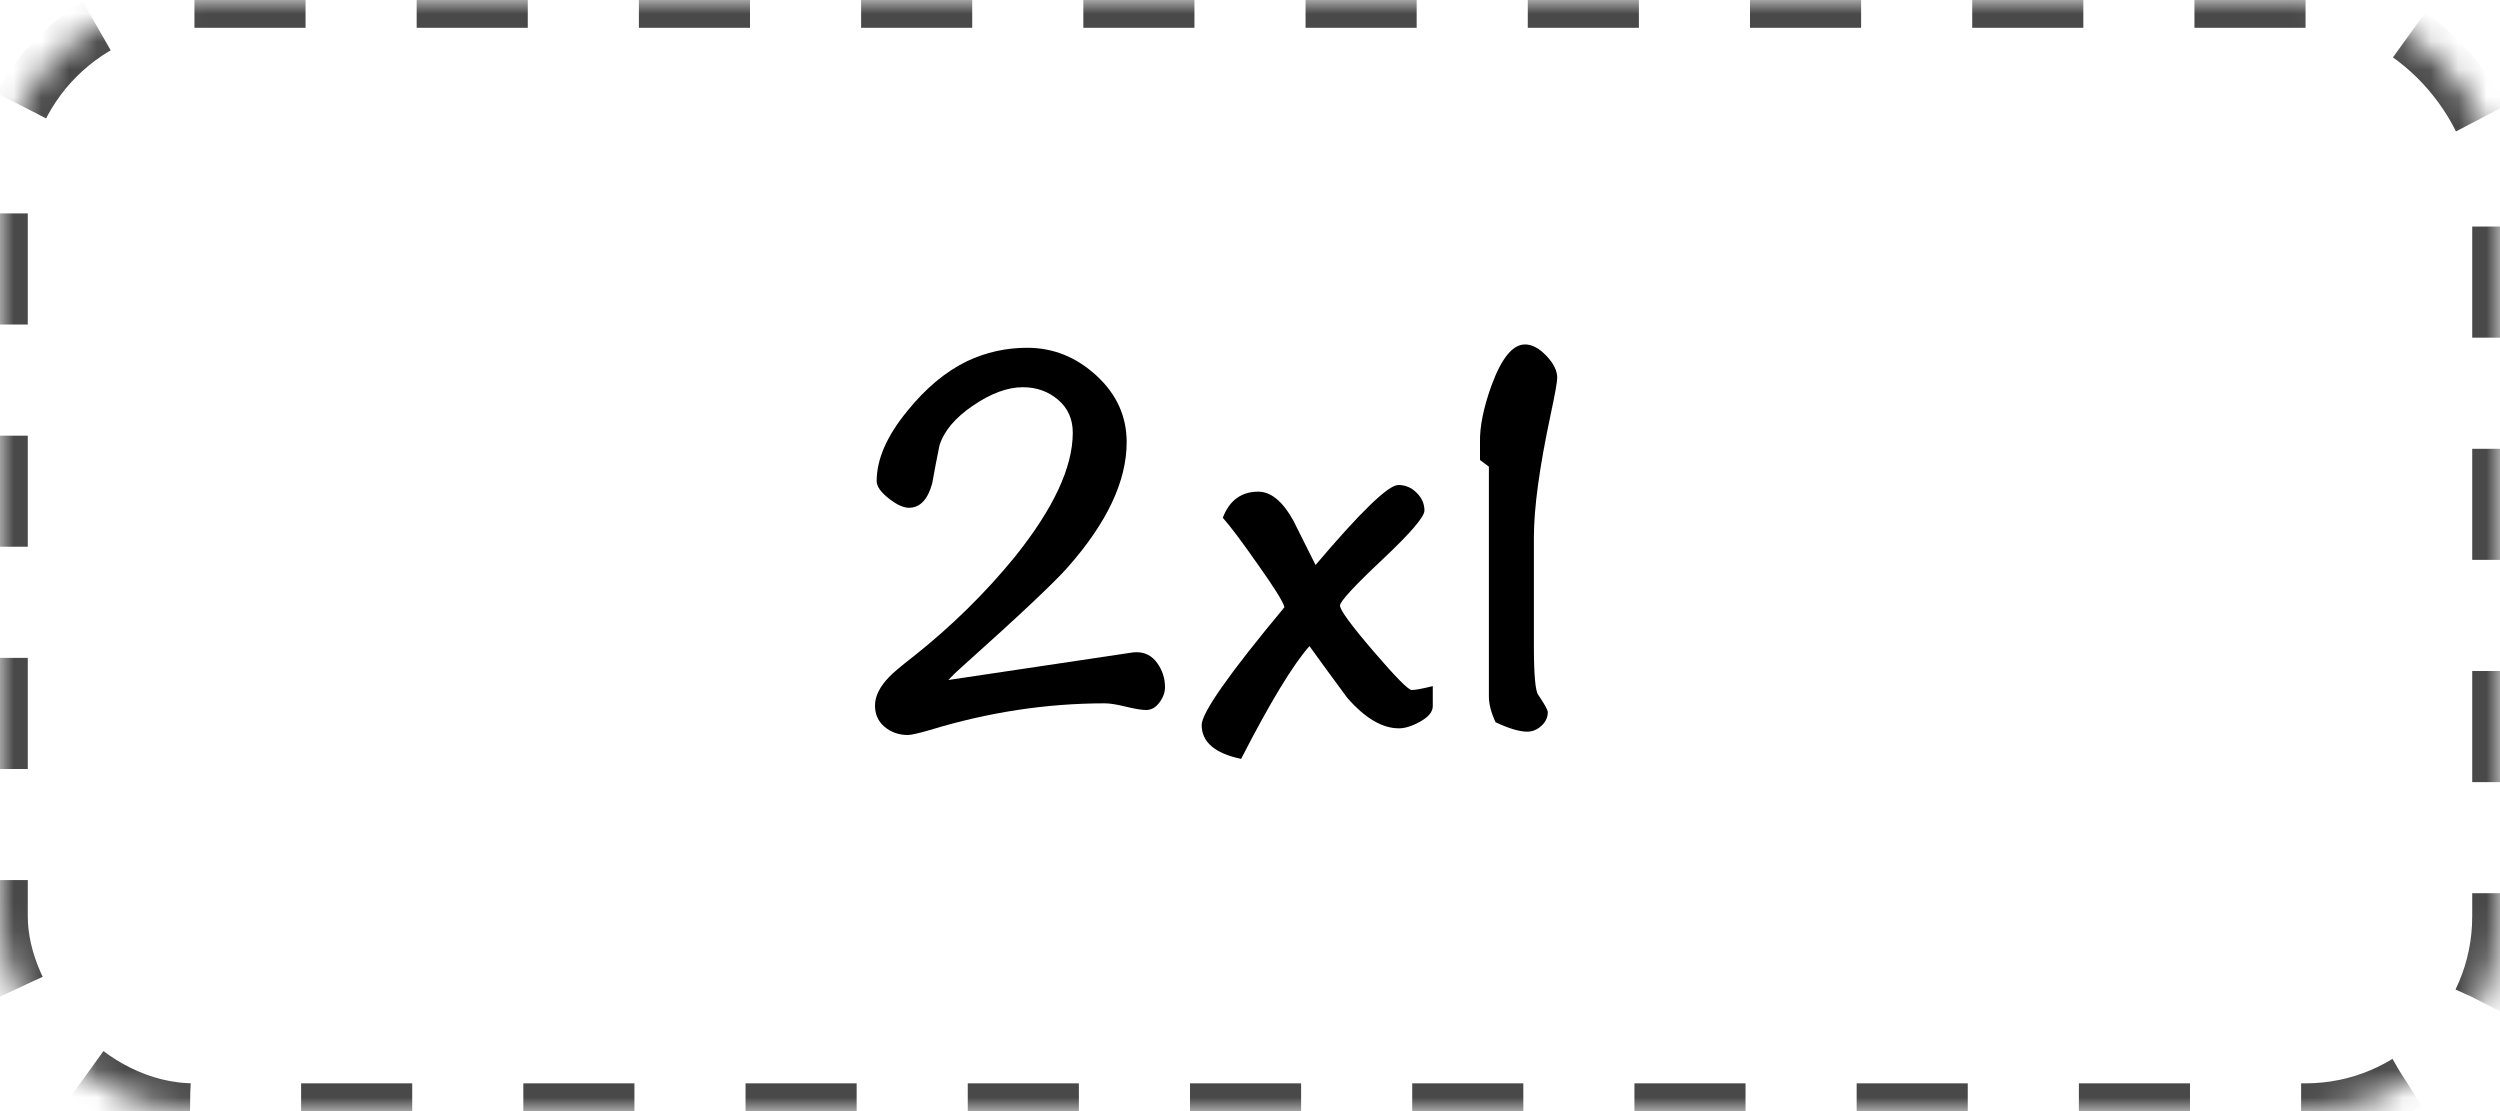
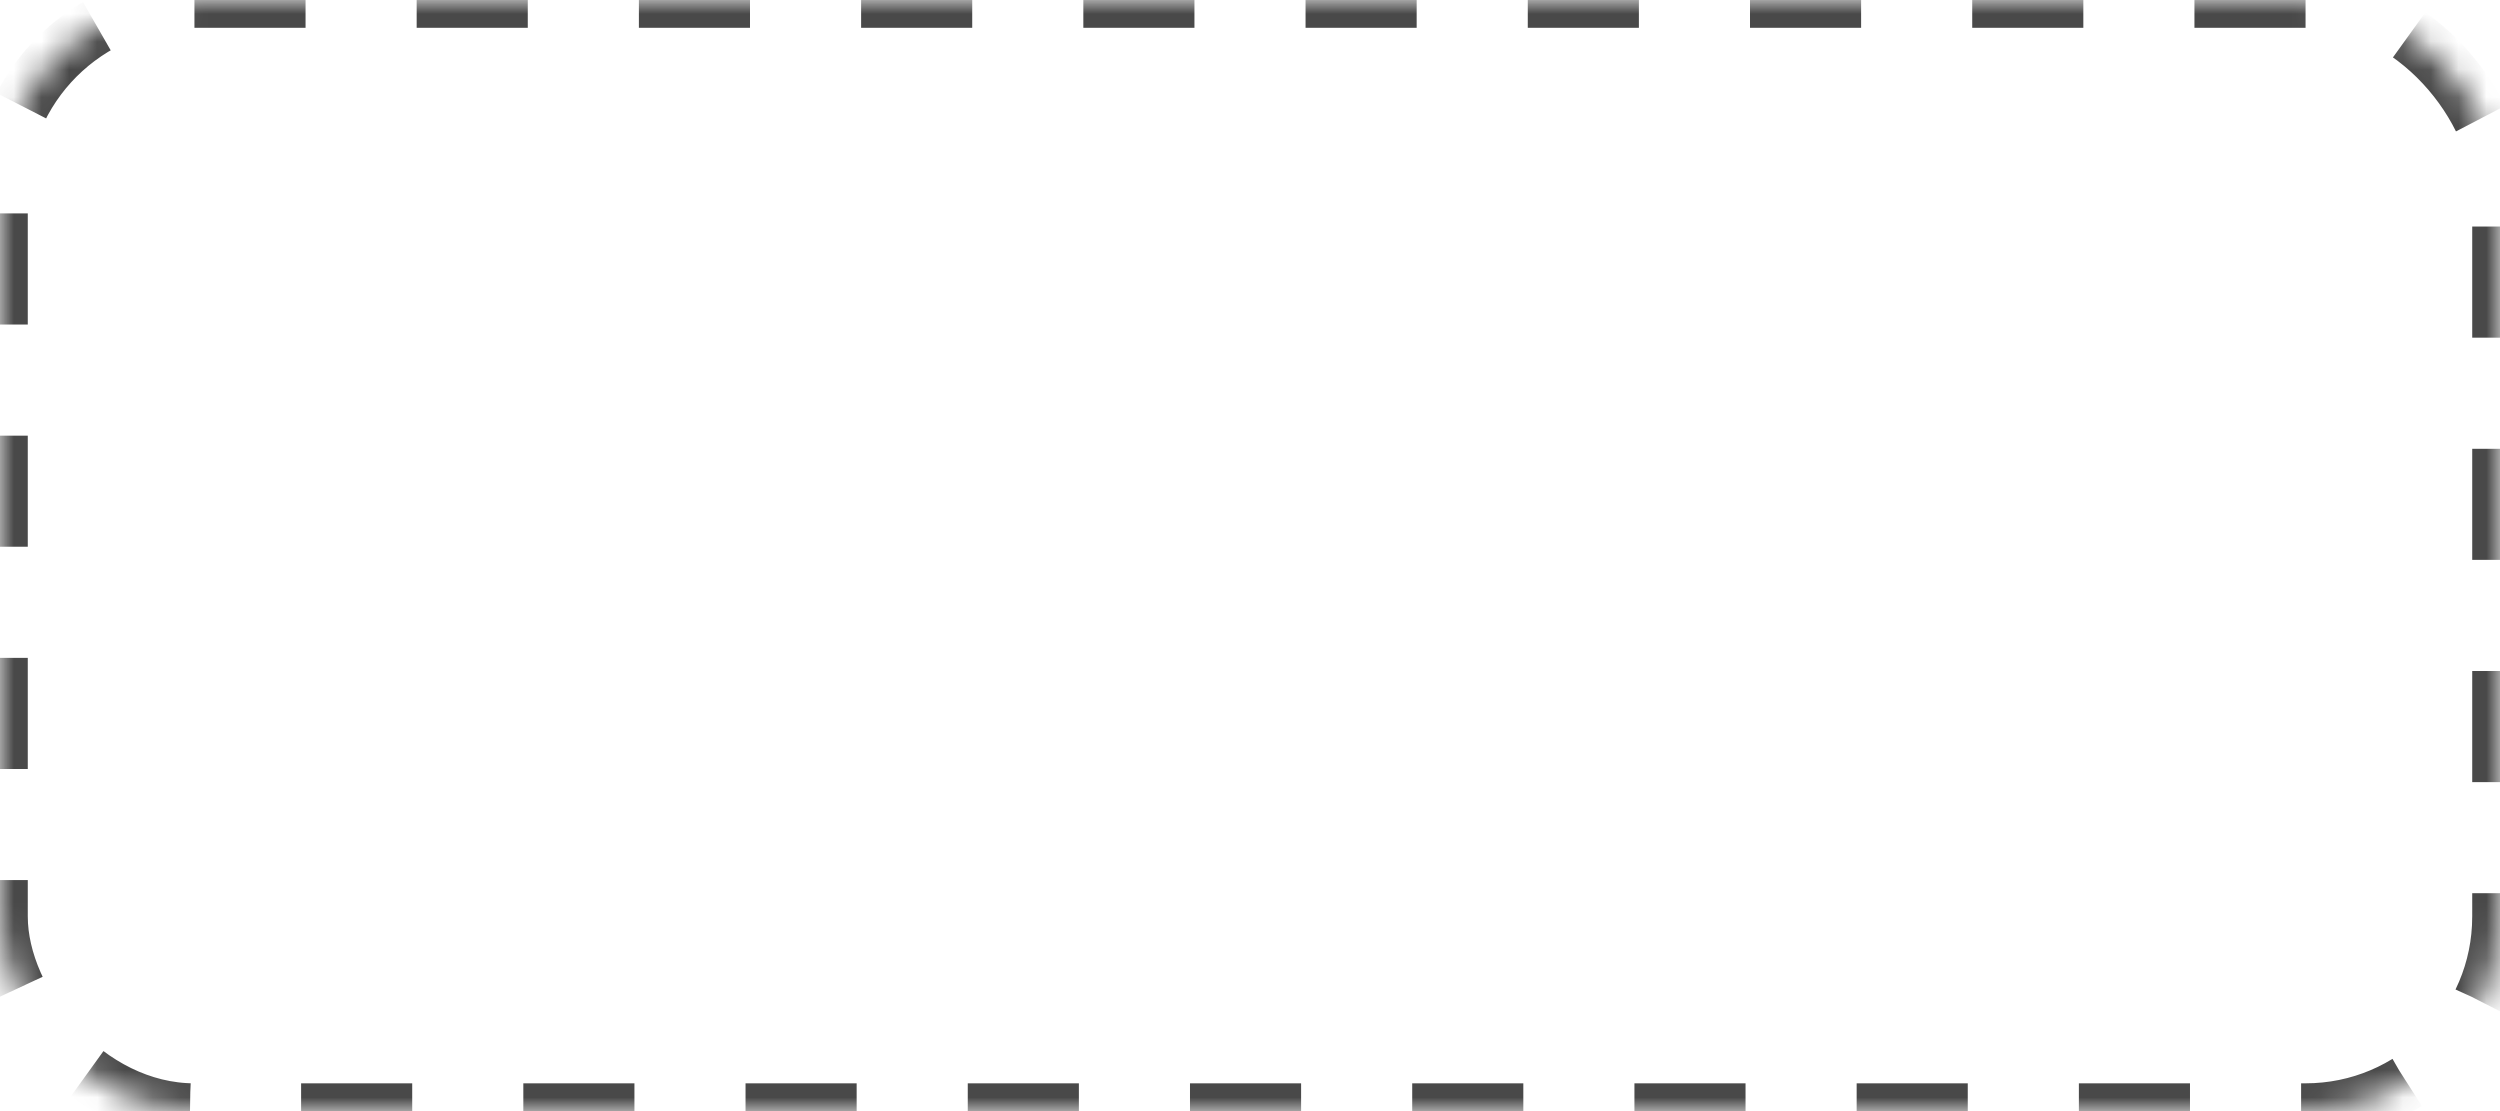
<svg xmlns="http://www.w3.org/2000/svg" xmlns:xlink="http://www.w3.org/1999/xlink" width="90px" height="40px" viewBox="0 0 90 40" version="1.1">
  <defs>
    <rect id="ywdpd-2x1-path-1" x="0" y="0" width="90" height="40" rx="7" />
    <mask id="ywdpd-2x1-mask-2" maskContentUnits="userSpaceOnUse" maskUnits="objectBoundingBox" x="0" y="0" width="90" height="40" fill="white">
      <use xlink:href="#ywdpd-2x1-path-1" />
    </mask>
  </defs>
  <g stroke="none" stroke-width="1" fill="none" fill-rule="evenodd">
    <g transform="translate(-990, -326)">
      <g transform="translate(656, 248)">
        <g transform="translate(334, 78)">
          <use stroke="#494949" mask="url(#ywdpd-2x1-mask-2)" stroke-width="2" stroke-dasharray="4" xlink:href="#ywdpd-2x1-path-1" />
          <g transform="translate(31.5, 12.4)" fill="currentColor" fill-rule="nonzero">
-             <path d="M10.44,12.34 C10.44,12.527 10.373,12.71 10.24,12.89 C10.107,13.07 9.947,13.16 9.76,13.16 C9.6,13.16 9.357,13.12 9.03,13.04 C8.703,12.96 8.453,12.92 8.28,12.92 C6.173,12.92 4.073,13.24 1.98,13.88 C1.567,14 1.3,14.06 1.18,14.06 C0.86,14.06 0.583,13.963 0.35,13.77 C0.117,13.577 0,13.32 0,13 C0,12.667 0.167,12.327 0.5,11.98 C0.62,11.847 0.92,11.593 1.4,11.22 C2.76,10.14 3.973,8.947 5.04,7.64 C6.427,5.907 7.12,4.42 7.12,3.18 C7.12,2.687 6.943,2.29 6.59,1.99 C6.237,1.69 5.813,1.54 5.32,1.54 C4.773,1.54 4.177,1.76 3.53,2.2 C2.883,2.64 2.48,3.12 2.32,3.64 C2.227,4.093 2.14,4.547 2.06,5 C1.9,5.587 1.62,5.88 1.22,5.88 C1.02,5.88 0.777,5.767 0.49,5.54 C0.203,5.313 0.06,5.107 0.06,4.92 C0.06,4.133 0.427,3.293 1.16,2.4 C1.827,1.573 2.547,0.973 3.32,0.6 C4,0.28 4.72,0.12 5.48,0.12 C6.413,0.12 7.243,0.453 7.97,1.12 C8.697,1.787 9.06,2.587 9.06,3.52 C9.06,4.92 8.353,6.42 6.94,8.02 C6.46,8.567 5.2,9.753 3.16,11.58 C2.96,11.753 2.787,11.92 2.64,12.08 L9.2,11.1 C9.267,11.087 9.34,11.08 9.42,11.08 C9.727,11.08 9.973,11.21 10.16,11.47 C10.347,11.73 10.44,12.02 10.44,12.34 Z" id="Path" />
-             <path d="M20.08,13.02 C20.08,13.22 19.933,13.403 19.64,13.57 C19.347,13.737 19.087,13.82 18.86,13.82 C18.26,13.82 17.64,13.453 17,12.72 C16.547,12.107 16.093,11.487 15.64,10.86 C15.04,11.54 14.22,12.893 13.18,14.92 C12.233,14.72 11.76,14.313 11.76,13.7 C11.76,13.26 12.753,11.847 14.74,9.46 C14.7,9.273 14.367,8.74 13.74,7.86 C13.18,7.06 12.773,6.52 12.52,6.24 C12.76,5.613 13.187,5.3 13.8,5.3 C14.253,5.3 14.673,5.647 15.06,6.34 C15.327,6.873 15.593,7.407 15.86,7.94 C17.487,6.02 18.48,5.06 18.84,5.06 C19.093,5.06 19.313,5.153 19.5,5.34 C19.687,5.527 19.78,5.74 19.78,5.98 C19.78,6.207 19.273,6.797 18.26,7.75 C17.247,8.703 16.74,9.253 16.74,9.4 C16.74,9.56 17.14,10.107 17.94,11.04 C18.74,11.973 19.2,12.44 19.32,12.44 C19.453,12.44 19.707,12.393 20.08,12.3 L20.08,13.02 Z" id="Path" />
-             <path d="M24.56,1.2 C24.56,1.347 24.48,1.793 24.32,2.54 C23.92,4.42 23.72,5.887 23.72,6.94 L23.72,10.86 C23.72,11.9 23.773,12.487 23.88,12.62 C24.107,12.953 24.22,13.16 24.22,13.24 C24.22,13.427 24.143,13.59 23.99,13.73 C23.837,13.87 23.667,13.94 23.48,13.94 C23.2,13.94 22.82,13.827 22.34,13.6 C22.18,13.253 22.1,12.947 22.1,12.68 L22.1,4.4 L21.78,4.16 L21.78,3.52 C21.767,2.96 21.907,2.273 22.2,1.46 C22.56,0.487 22.96,0 23.4,0 C23.653,0 23.91,0.137 24.17,0.41 C24.43,0.683 24.56,0.947 24.56,1.2 Z" id="Path" />
-           </g>
+             </g>
        </g>
      </g>
    </g>
  </g>
</svg>